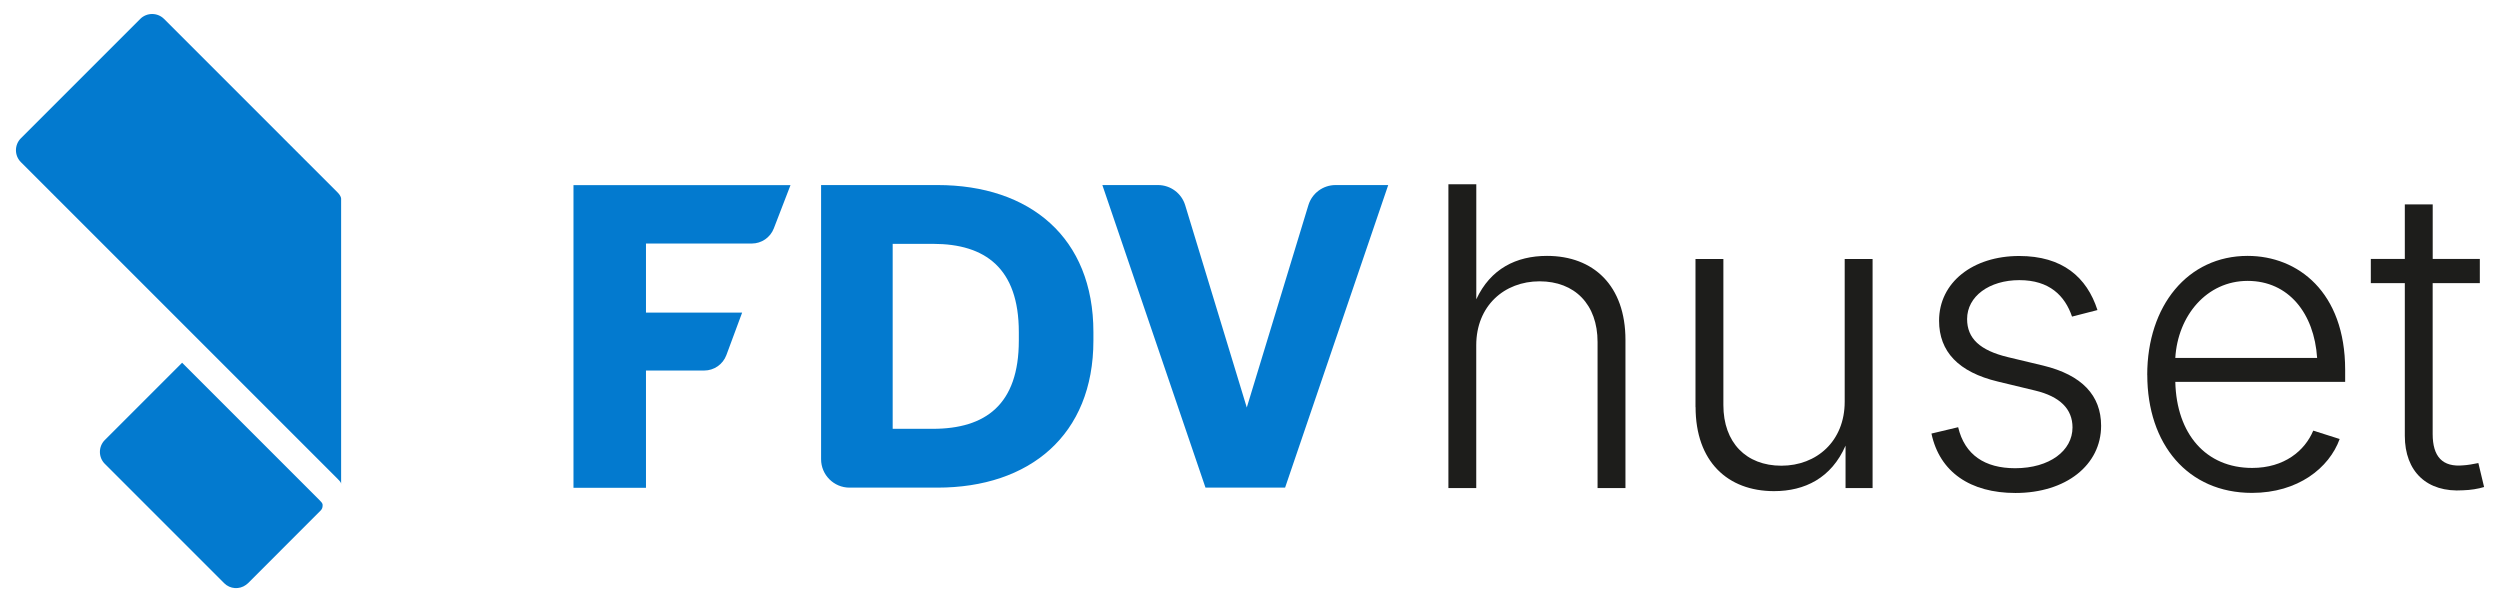
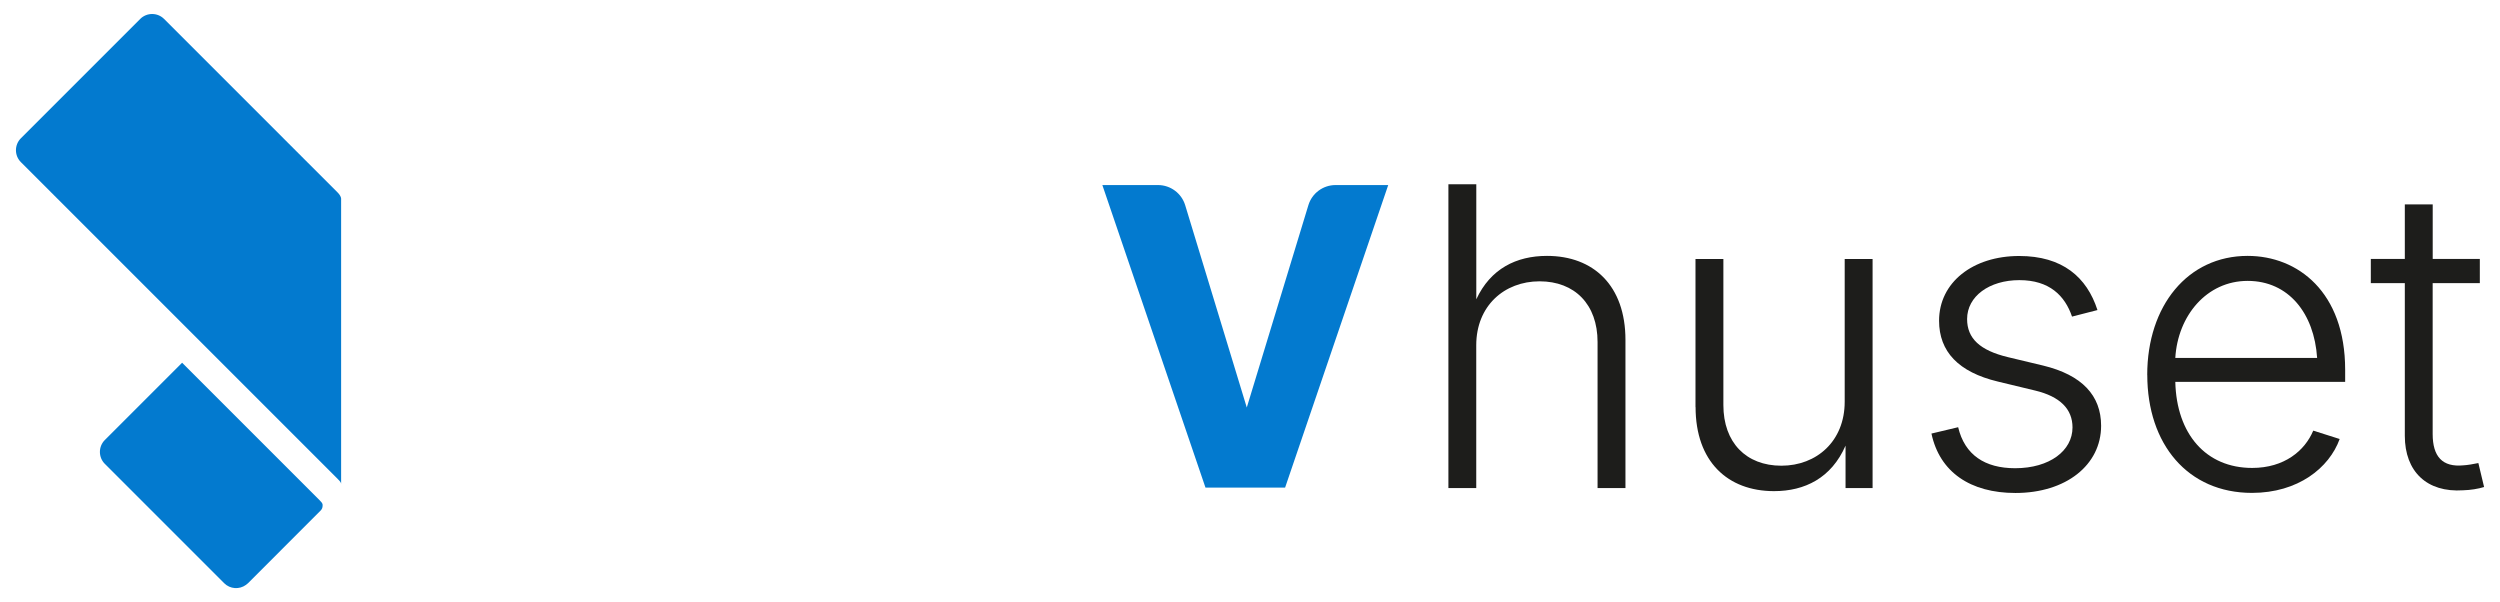
<svg xmlns="http://www.w3.org/2000/svg" id="a" viewBox="0 0 527.96 127.15">
  <path d="M311.77,103.07h-5.89V38.92h5.89v24.29c2.99-6.45,8.44-9.17,14.93-9.17,9.82,0,16.57,6.27,16.57,17.74v31.29h-5.89v-30.85c0-7.92-4.8-12.81-12.25-12.81s-13.37,5.19-13.37,13.5v30.16Z" fill="#1d1d1b" stroke-width="0" />
  <path d="M358.06,85.98v-31.29h5.89v30.85c0,7.92,4.8,12.81,12.25,12.81s13.37-5.19,13.37-13.5v-30.16h5.89v48.38h-5.71v-8.96c-2.99,6.84-8.61,9.61-15.1,9.61-9.82,0-16.57-6.28-16.57-17.74Z" fill="#1d1d1b" stroke-width="0" />
  <path d="M407.9,91.56l5.63-1.34c1.38,5.84,5.63,8.66,12.03,8.66,7.31,0,12.12-3.72,12.12-8.61,0-3.89-2.64-6.53-7.88-7.79l-7.88-1.9c-8.31-1.99-12.42-6.32-12.42-12.85,0-8.09,7.14-13.67,16.92-13.67,9.13,0,14.28,4.46,16.53,11.42l-5.37,1.38c-1.51-4.41-4.76-7.7-11.12-7.7s-11.04,3.42-11.04,8.22c0,4.07,2.68,6.62,8.65,8.05l7.4,1.77c8.22,1.99,12.25,6.32,12.25,12.72,0,8.27-7.4,14.19-18.09,14.19-9.52,0-16.01-4.41-17.74-12.55Z" fill="#1d1d1b" stroke-width="0" />
  <path d="M453.46,79.18c0-14.63,8.57-25.14,21.2-25.14,10.6,0,20.6,7.62,20.6,24.06v2.55h-35.87c.26,10.99,6.45,18.17,16.23,18.17,6.79,0,11.12-3.63,12.9-7.88l5.58,1.77c-2.21,6.1-8.79,11.38-18.52,11.38-13.54,0-22.11-10.26-22.11-24.93ZM489.34,75.59c-.61-9.39-6.01-16.27-14.67-16.27s-14.76,7.36-15.28,16.27h29.95Z" fill="#1d1d1b" stroke-width="0" />
  <path d="M523.69,59.8h-9.95v31.85c0,4.8,2.08,7.05,6.49,6.62.82-.04,2.12-.26,3.16-.48l1.21,5.06c-1.25.39-2.9.65-4.41.69-7.7.52-12.33-3.98-12.33-11.51v-32.24h-7.18v-5.11h7.18v-11.51h5.89v11.51h9.95v5.11Z" fill="#1d1d1b" stroke-width="0" />
-   <path d="M173.4,96.98v-57.9h24.57c19.53,0,32.94,11.07,32.94,31.05v1.8c0,19.98-13.5,31.05-32.94,31.05h-18.57c-3.31,0-6-2.69-6-6ZM188.52,90.56h8.46c11.16,0,18.18-5.13,18.18-18.63v-1.8c0-13.5-7.11-18.63-18.09-18.63h-8.55v39.06Z" fill="#037acf" stroke-width="0" />
  <path d="M254.58,102.98l-21.78-63.9h11.75c2.64,0,4.97,1.73,5.74,4.25l13.01,42.73,13.01-42.73c.77-2.53,3.1-4.25,5.74-4.25h11.12l-21.78,63.9h-16.83Z" fill="#037acf" stroke-width="0" />
-   <path d="M121.11,103.01v-63.91h45.83l-3.52,9.13c-.74,1.93-2.6,3.2-4.66,3.2h-22.34v14.58h20.31l-3.33,8.98c-.73,1.96-2.6,3.26-4.69,3.26h-12.29v24.76h-15.3Z" fill="#037acf" stroke-width="0" />
  <path d="M38.46,76.6l-16.32,16.32c-1.39,1.39-1.39,3.65,0,5.04l25.2,25.2c1.26,1.26,3.21,1.37,4.6.36.15-.1.3-.22.44-.36l15.33-15.34c.28-.28.42-.64.42-1.01v-.2c0-.36-.39-.73-.67-1.01l-29.01-29.01Z" fill="#037acf" stroke-width="0" />
  <path d="M71.36,40.71L34.65,4c-1.39-1.39-3.65-1.39-5.04,0L4.41,29.2c-1.39,1.39-1.39,3.65,0,5.04l37.95,37.95,29.01,29.01c.28.28.67.64.67,1.01v-60.28c0-.37-.39-.93-.67-1.21Z" fill="#037acf" stroke-width="0" />
</svg>